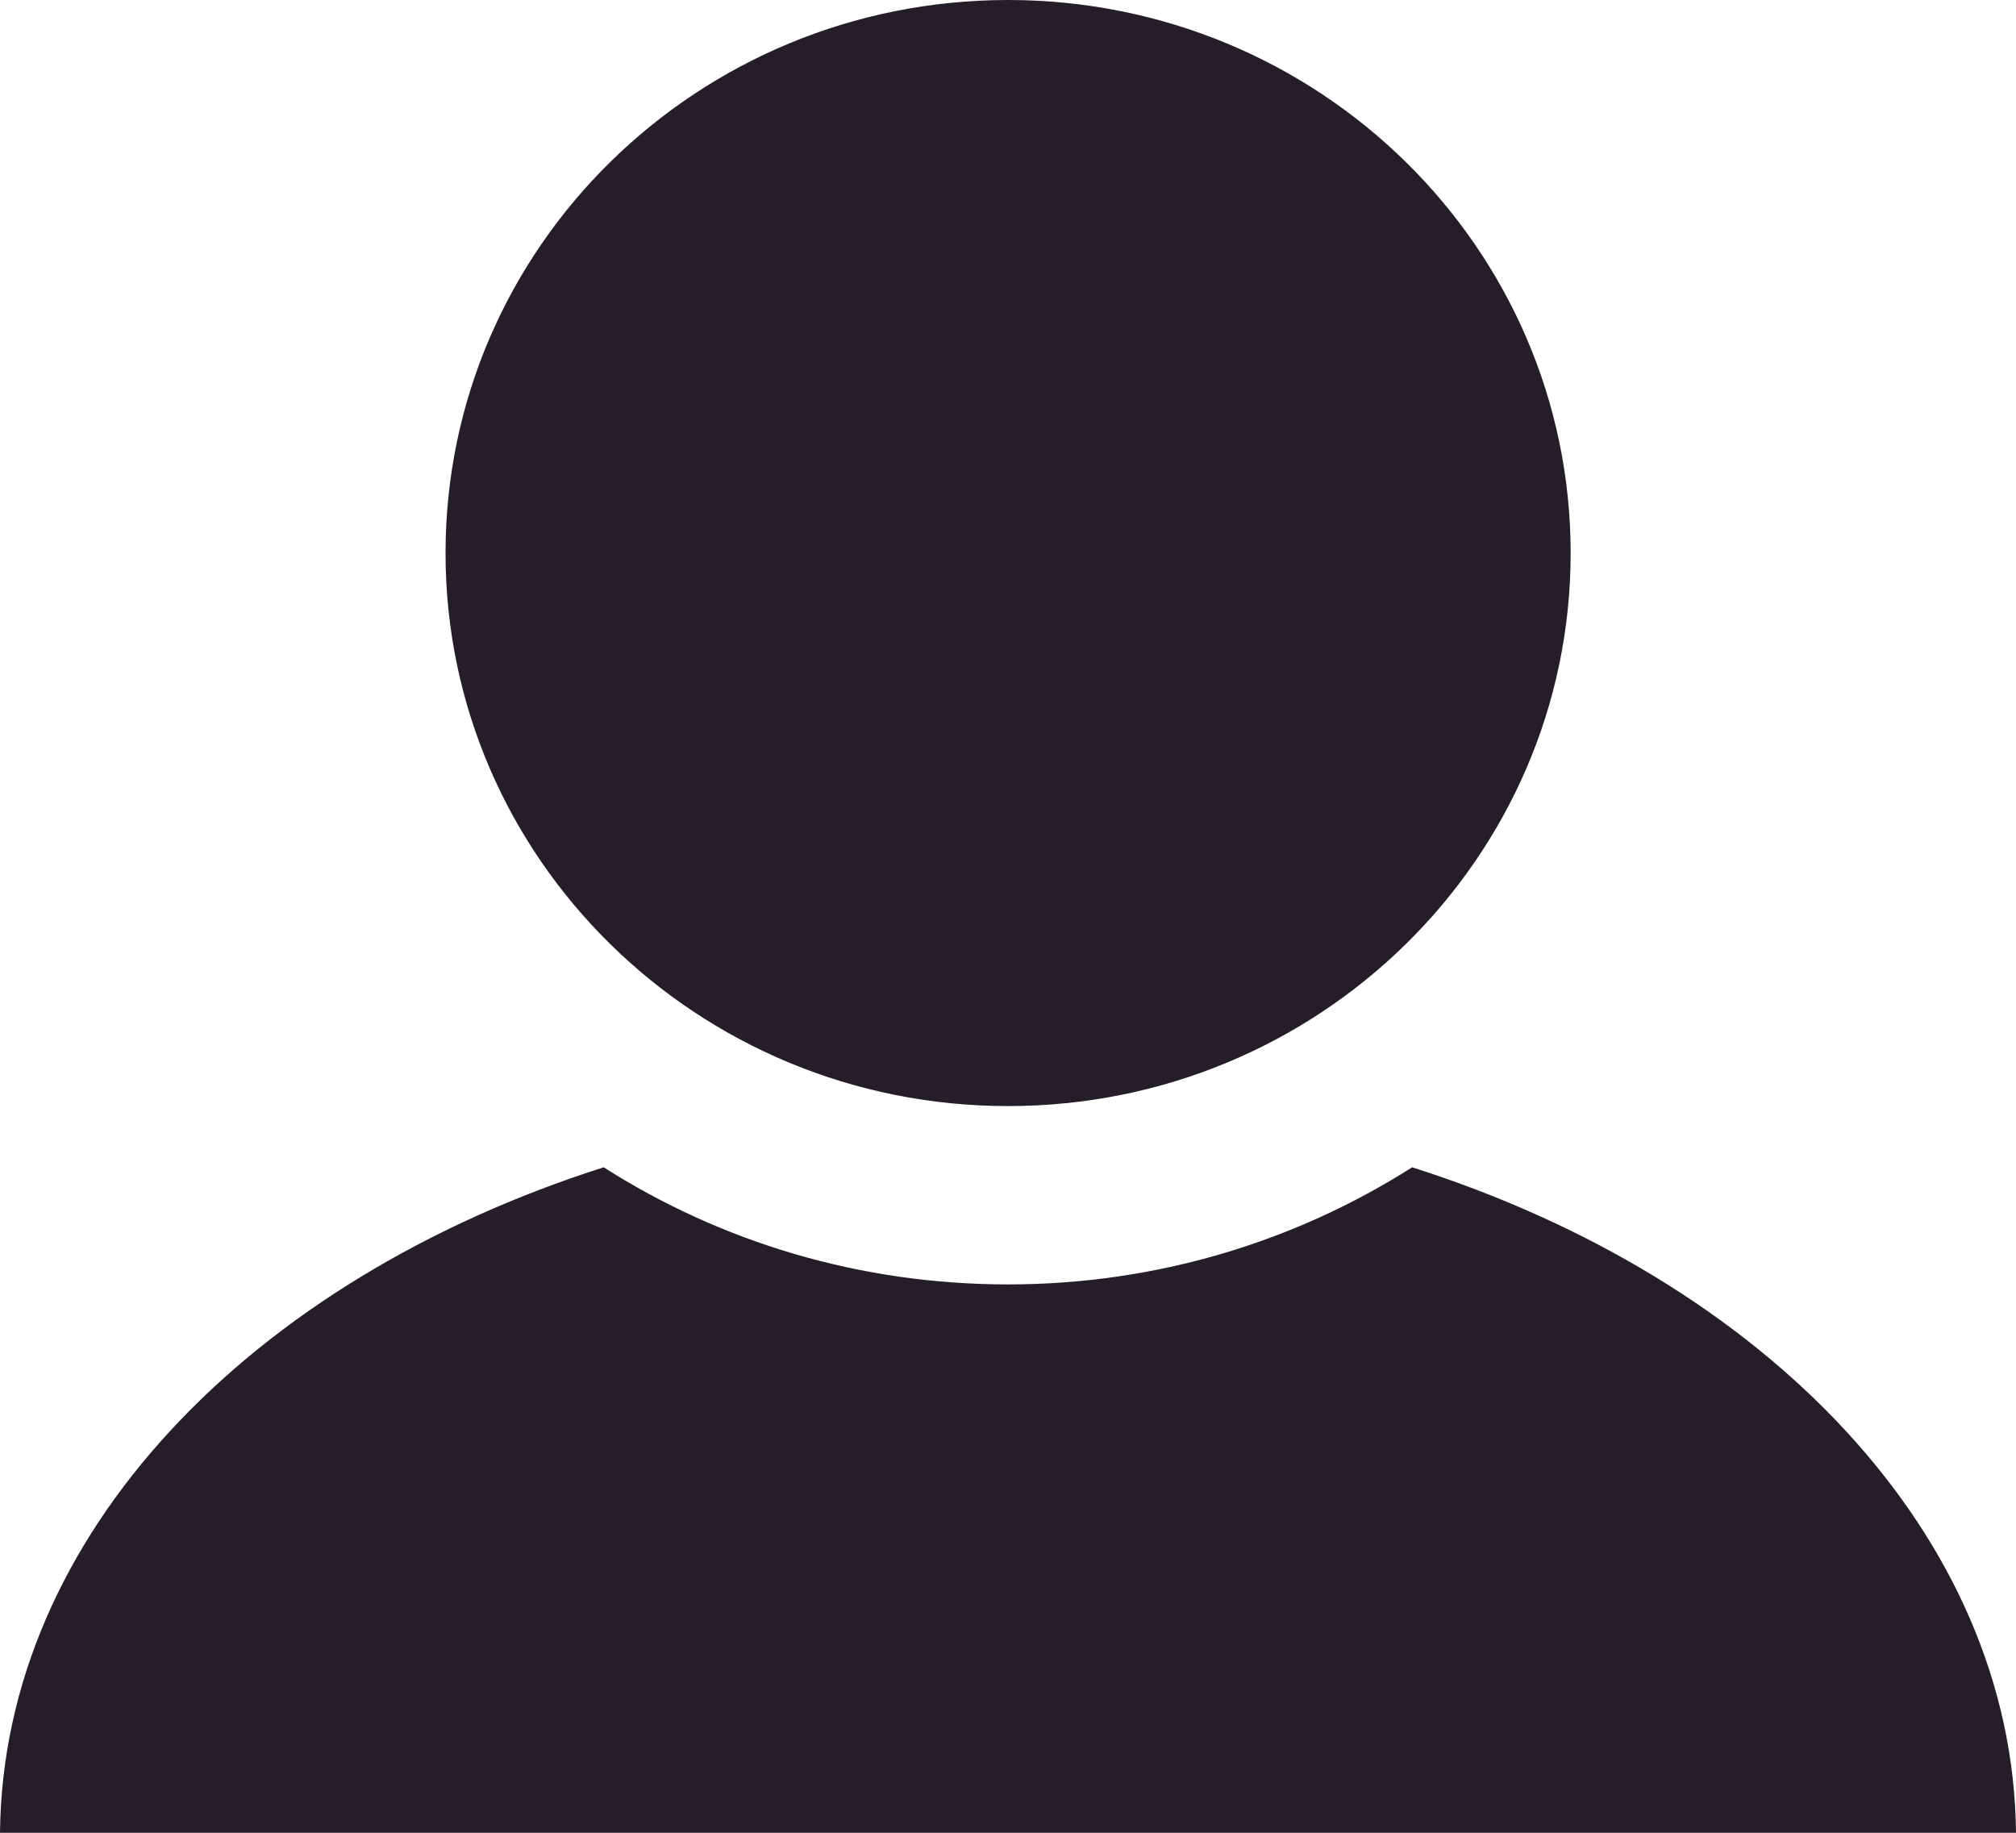
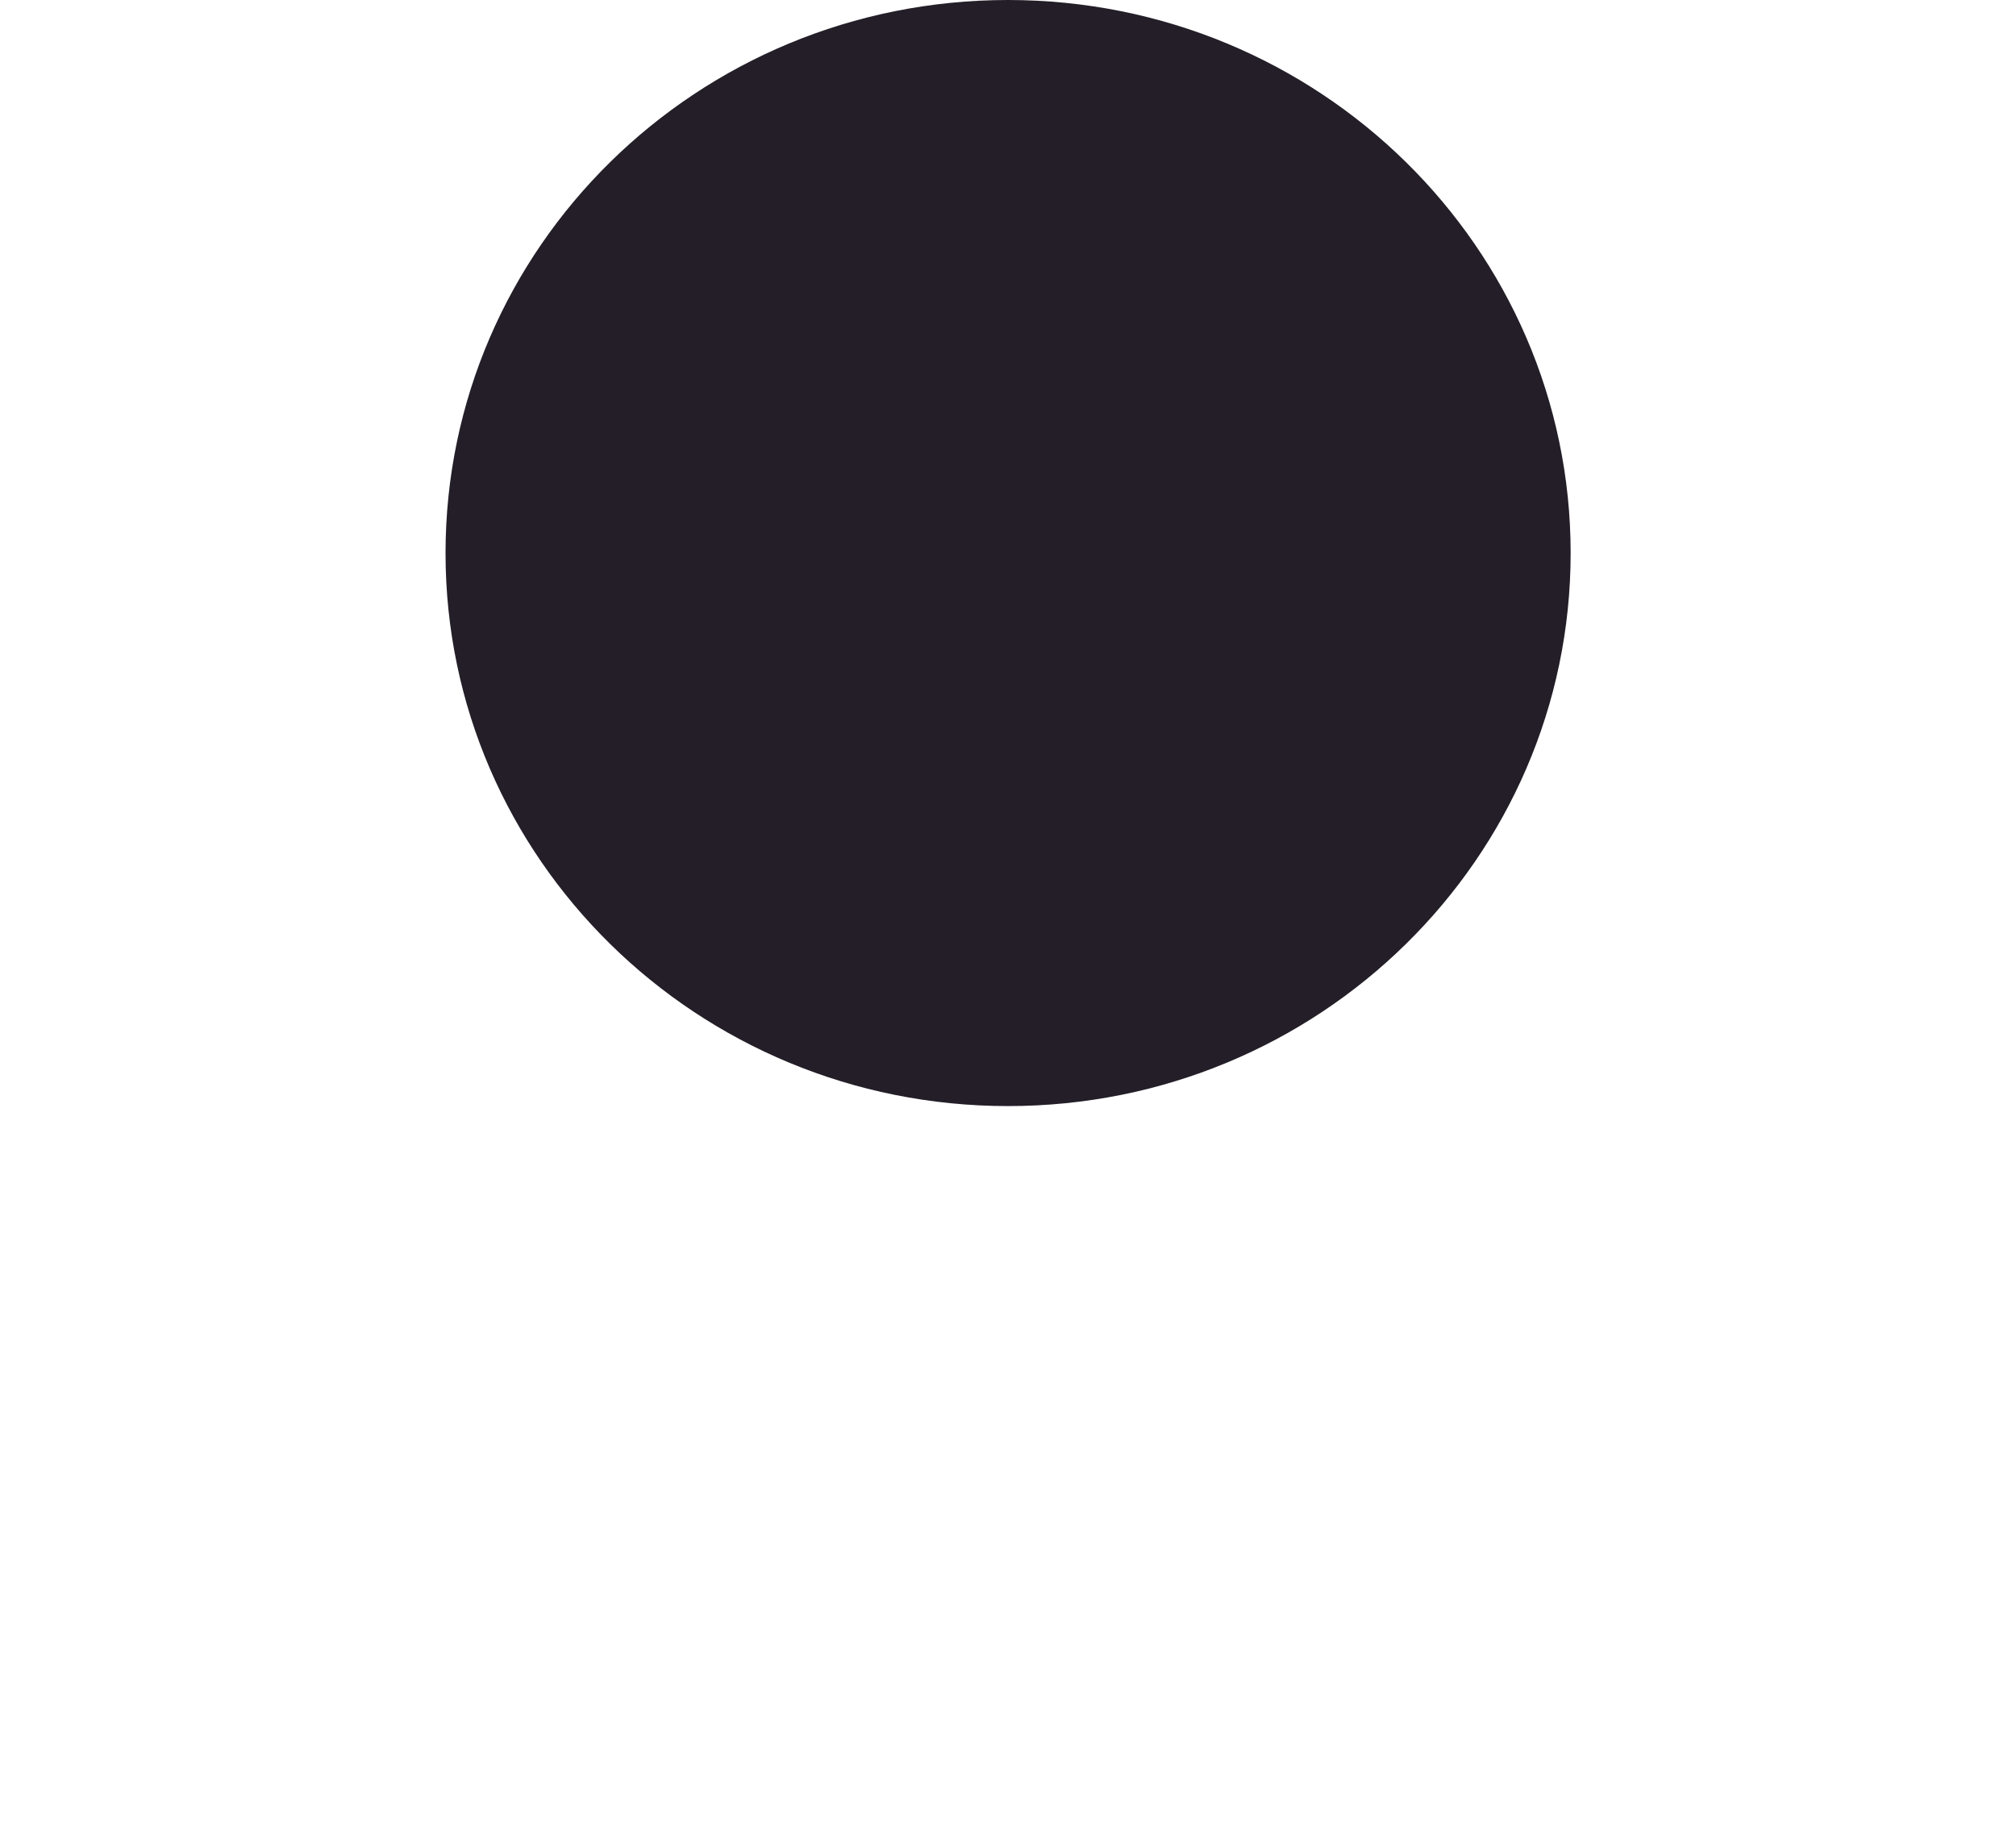
<svg xmlns="http://www.w3.org/2000/svg" width="11" height="10" viewBox="0 0 11 10" fill="none">
-   <path fill-rule="evenodd" clip-rule="evenodd" d="M3.294 6.369C1.366 6.983 0.016 8.376 0 10H11C10.984 8.376 9.633 6.982 7.705 6.369C7.07 6.773 6.313 7.008 5.5 7.008C4.686 7.008 3.929 6.774 3.294 6.369Z" fill="#231E27" />
  <path d="M8.57 3.018C8.57 4.684 7.195 6.035 5.5 6.035C3.805 6.035 2.431 4.684 2.431 3.018C2.431 1.351 3.805 0 5.5 0C7.195 0 8.57 1.351 8.57 3.018Z" fill="#231E27" />
</svg>